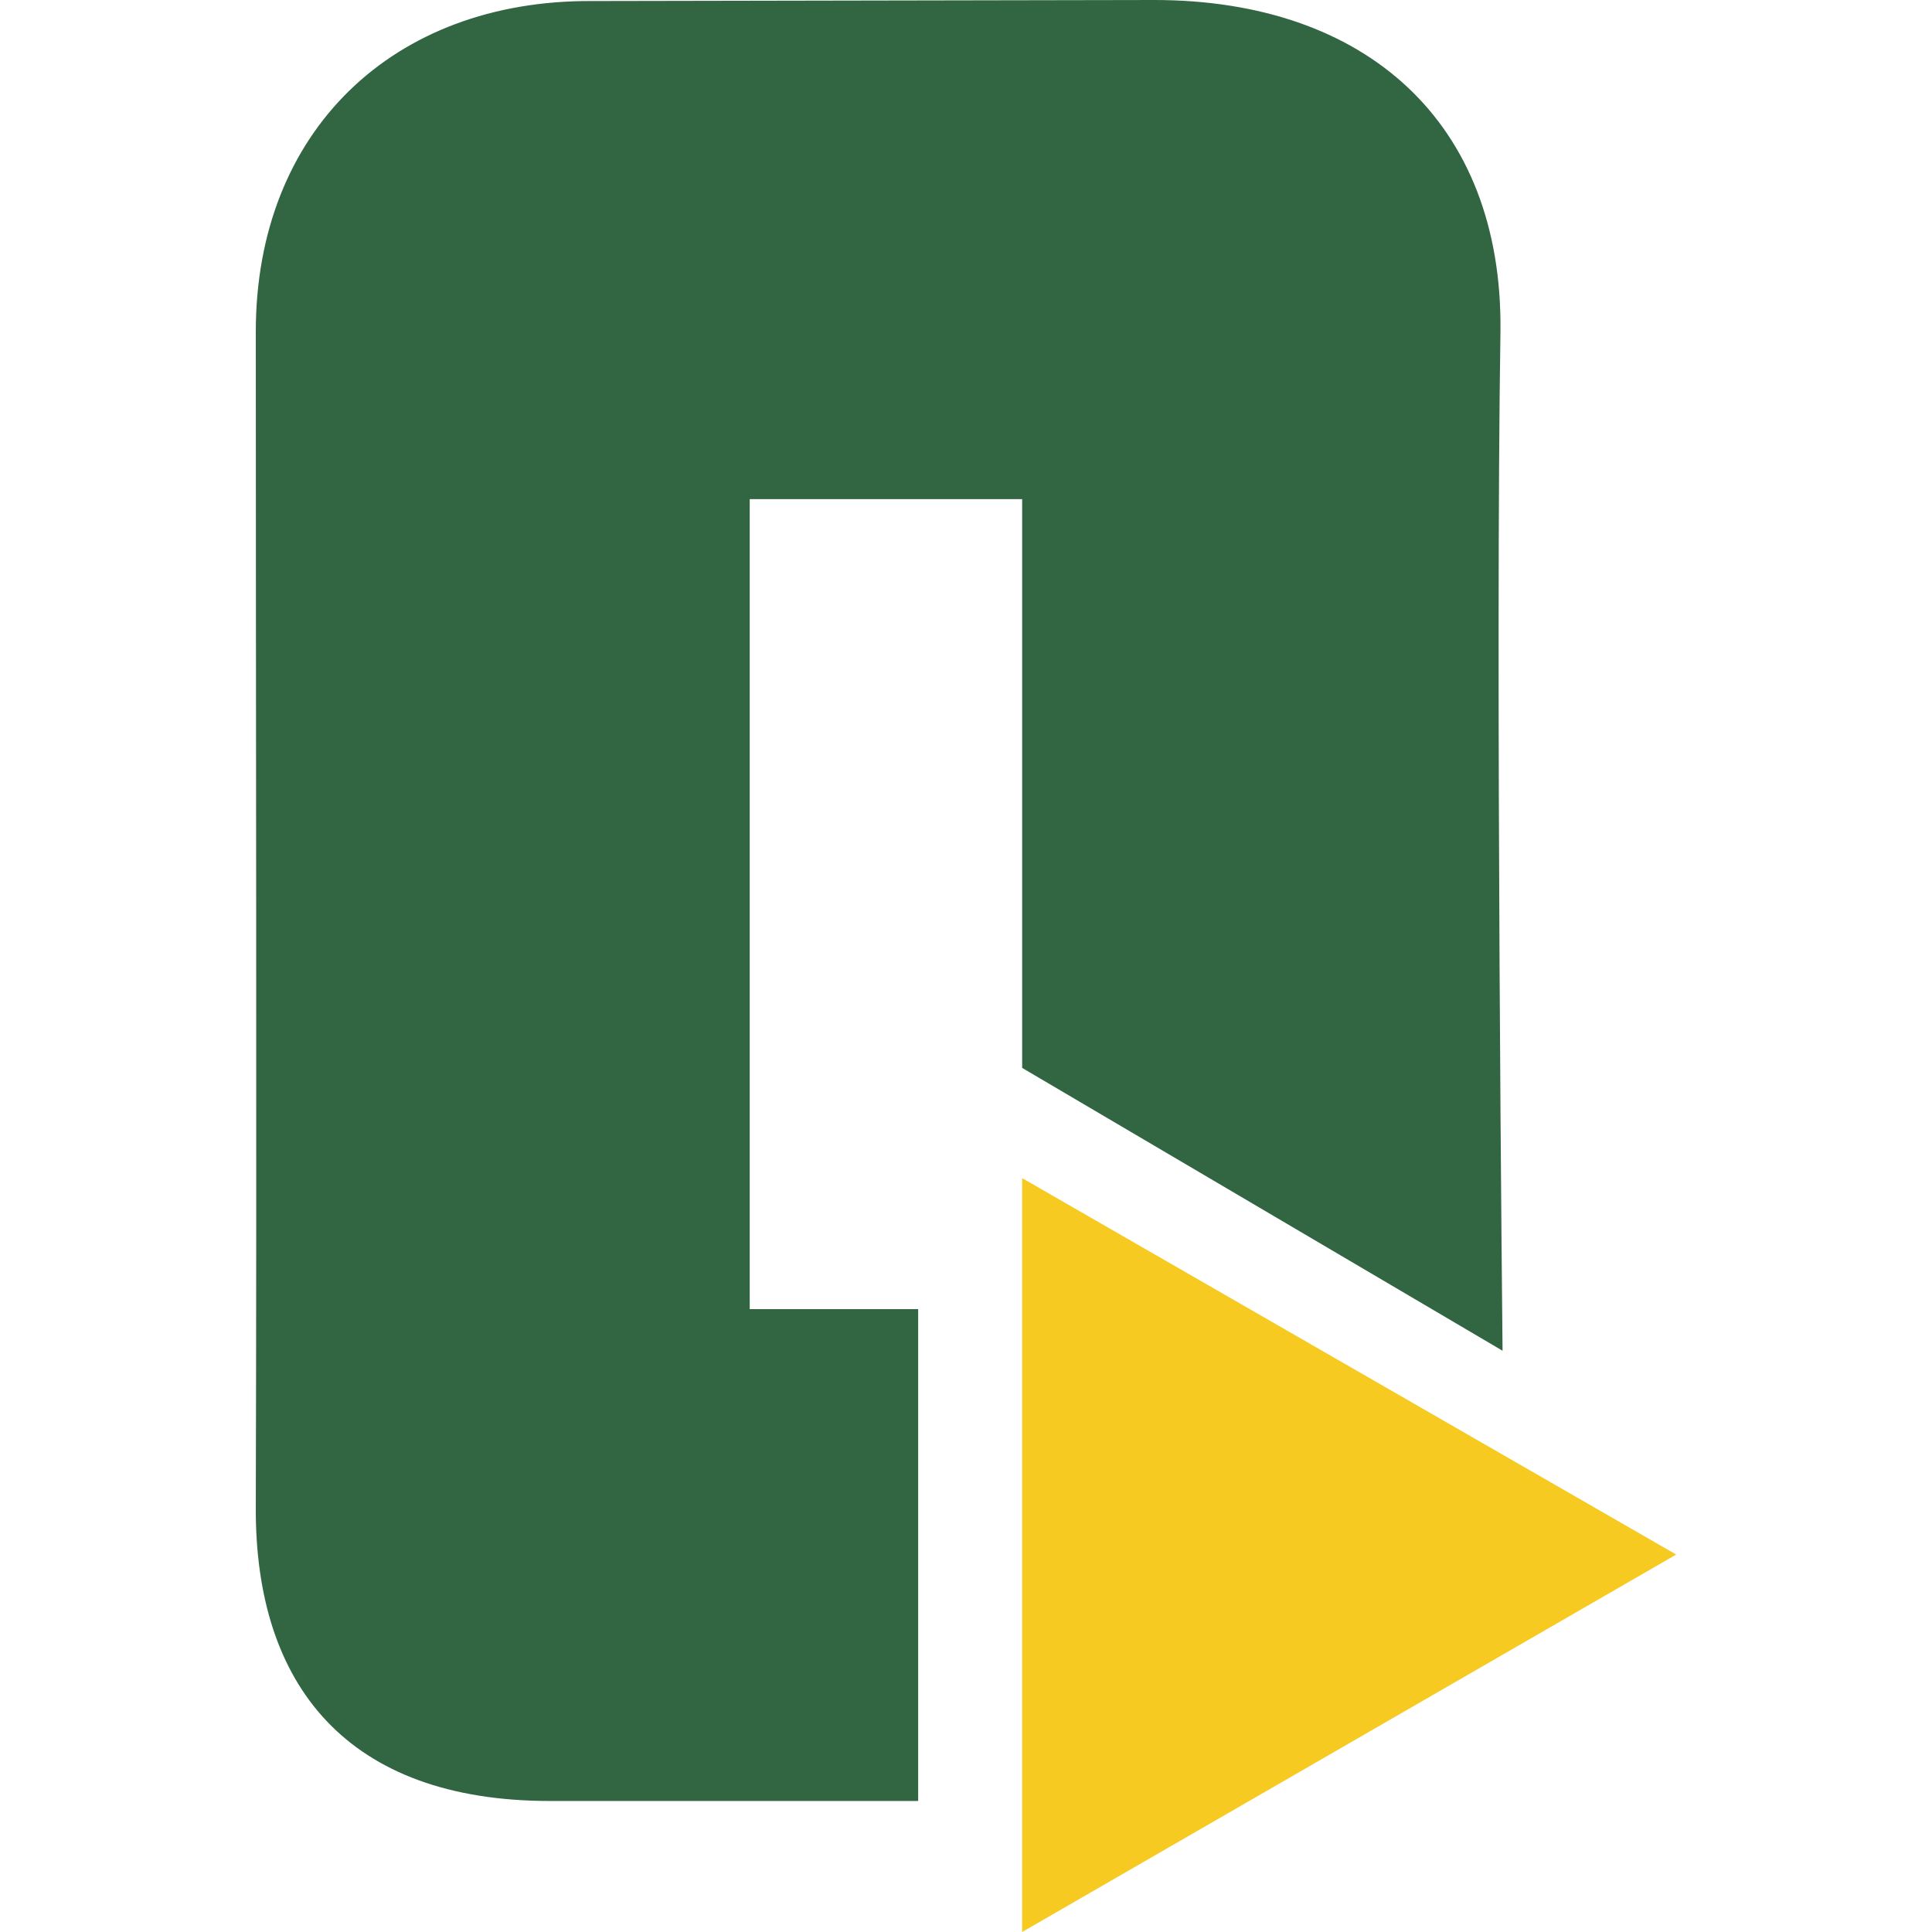
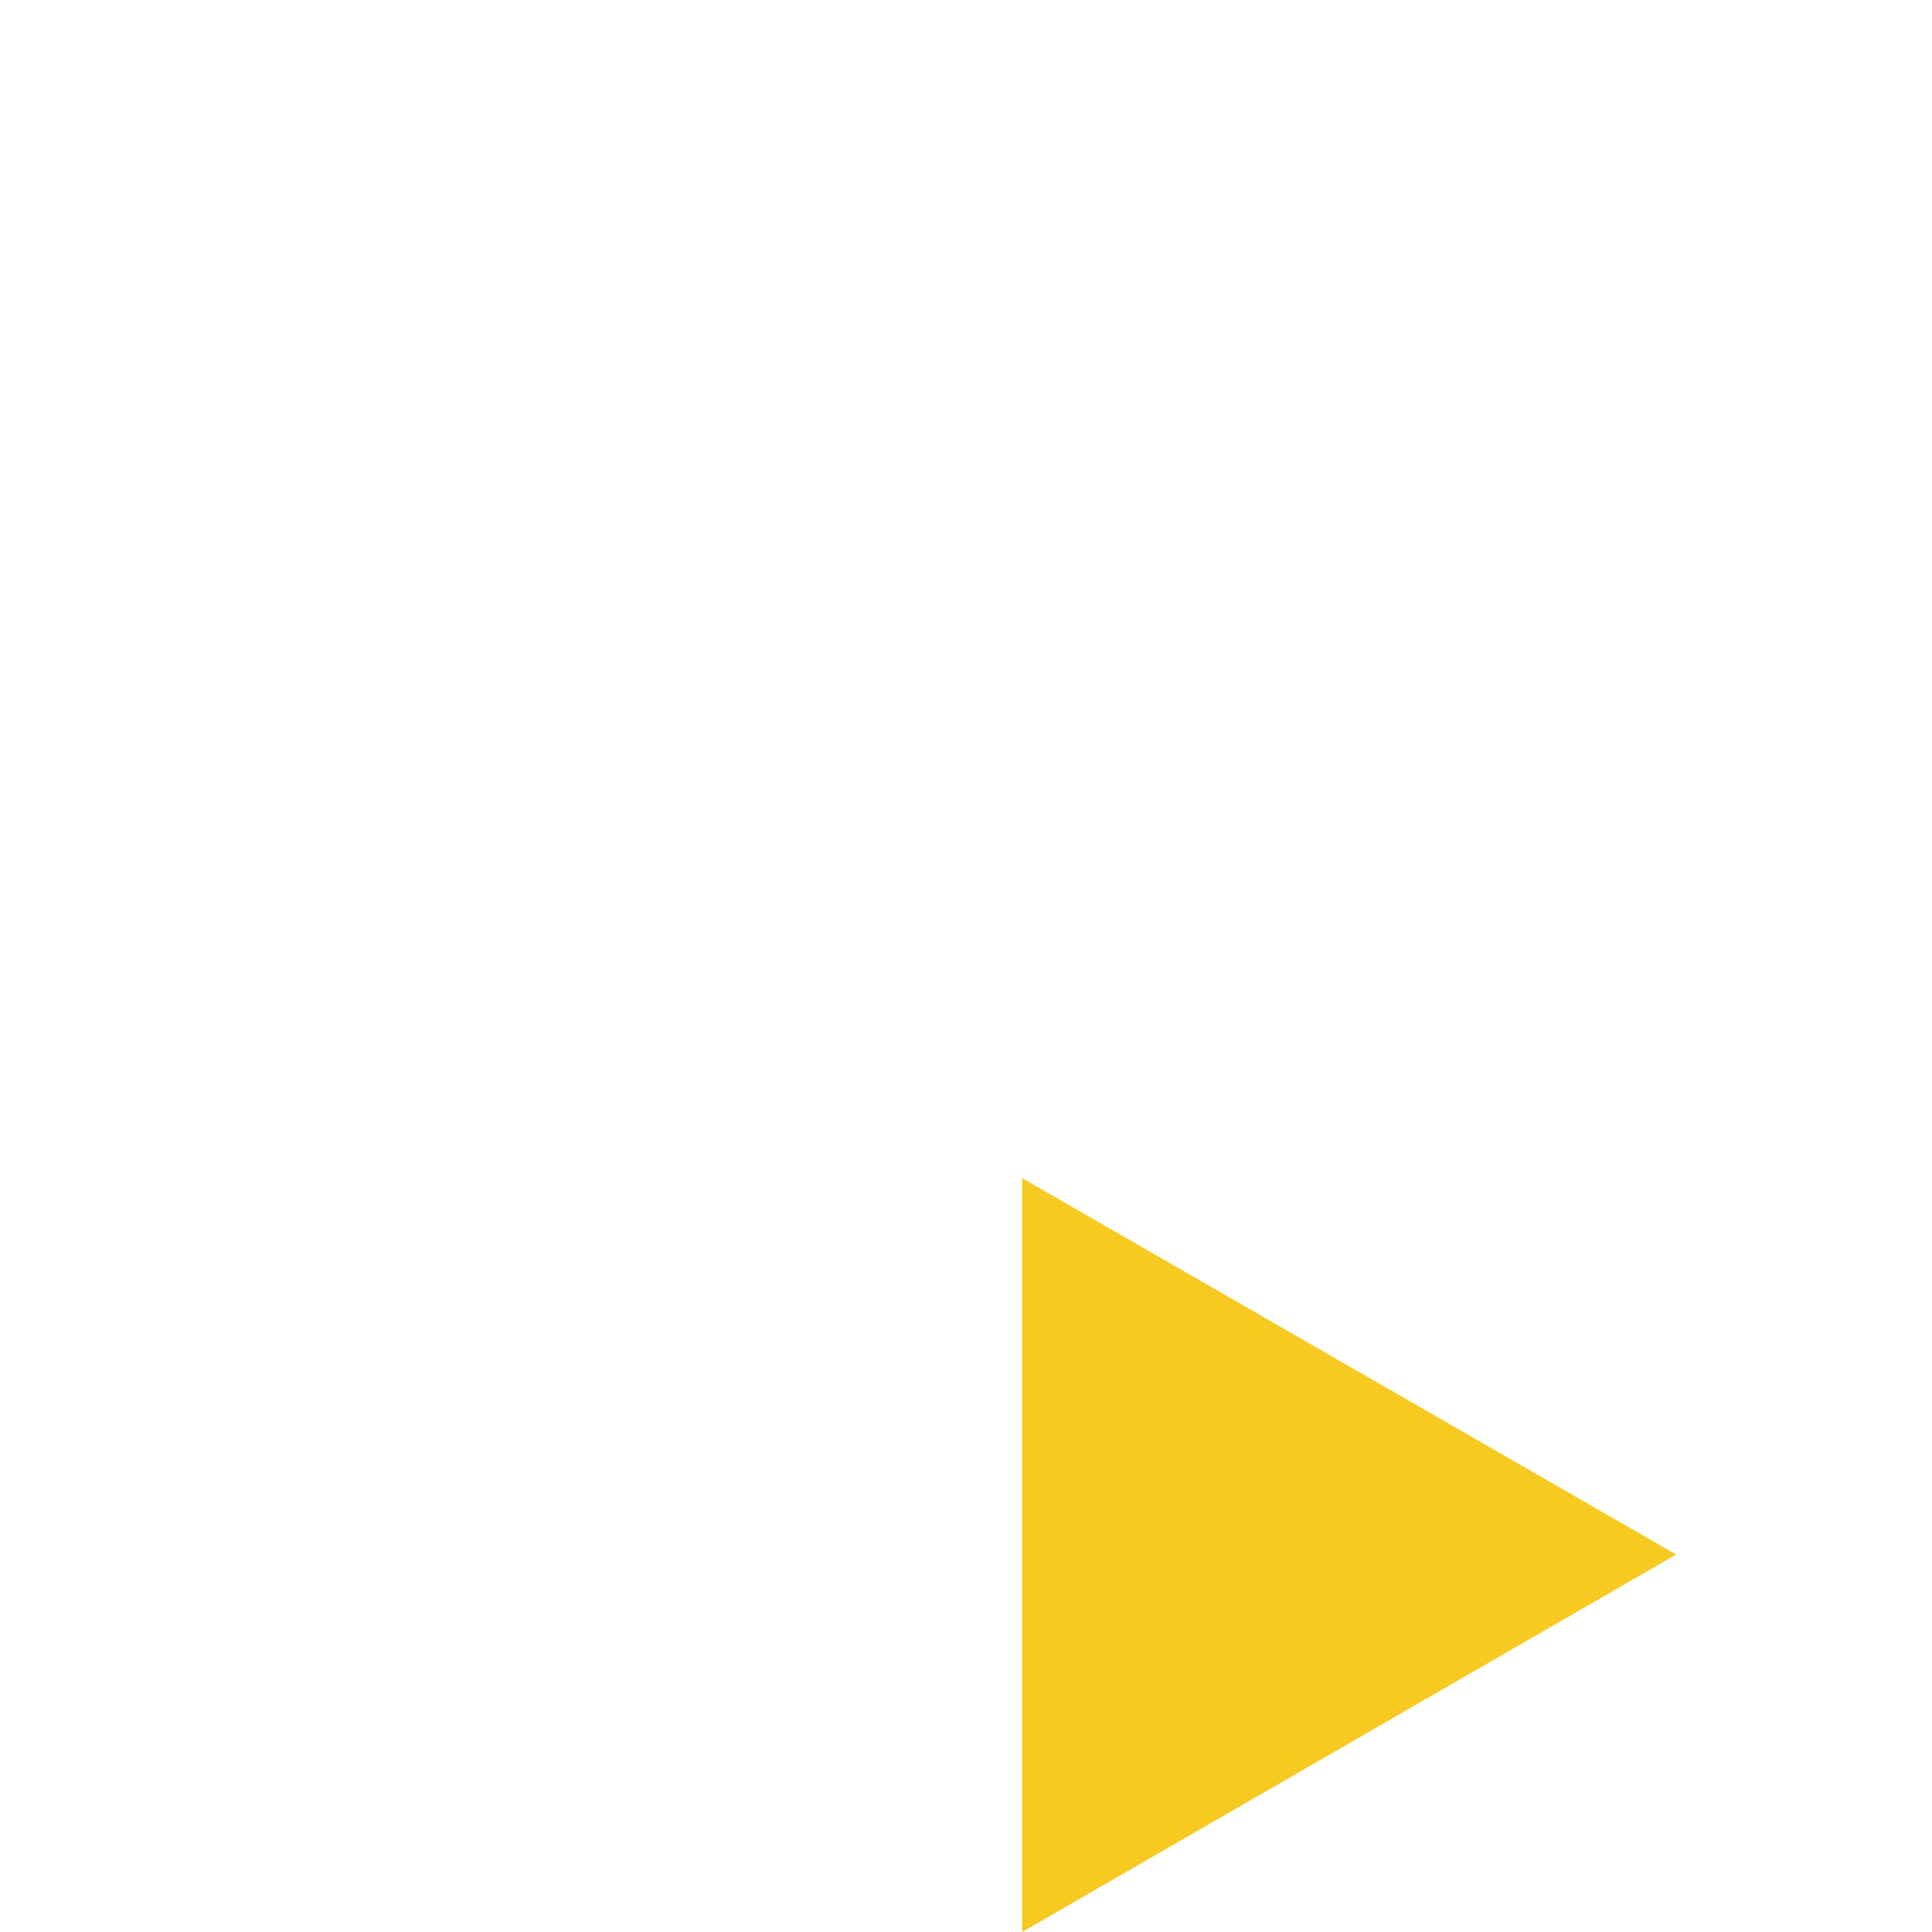
<svg xmlns="http://www.w3.org/2000/svg" xmlns:xlink="http://www.w3.org/1999/xlink" version="1.1" id="Vrstva_1" x="0px" y="0px" viewBox="0 0 185.8 185.8" style="enable-background:new 0 0 185.8 185.8;" xml:space="preserve">
  <style type="text/css">
	.st0{fill:#F6CA21;}
	.st1{clip-path:url(#SVGID_2_);fill:#326642;}
</style>
  <polygon class="st0" points="98.3,185.8 161.2,149.5 98.3,113.3 " />
  <g>
    <defs>
-       <rect id="SVGID_1_" width="185.8" height="185.8" />
-     </defs>
+       </defs>
    <clipPath id="SVGID_2_">
      <use xlink:href="#SVGID_1_" style="overflow:visible;" />
    </clipPath>
    <path class="st1" d="M144.3,31.8C144.5,11.7,131.3,0,111,0c-1.1,0-54.1,0.1-54.1,0.1C37.8,0,24.6,12.6,24.6,31.9   c0,35.5,0.1,77.3,0,113c-0.1,17.2,8.8,28.3,28.3,28.3h35.4l0-47.3H72.1l0-77.9h26.2l0,54.7l46.2,27.2   C144.5,129.8,143.8,63.6,144.3,31.8" />
  </g>
</svg>